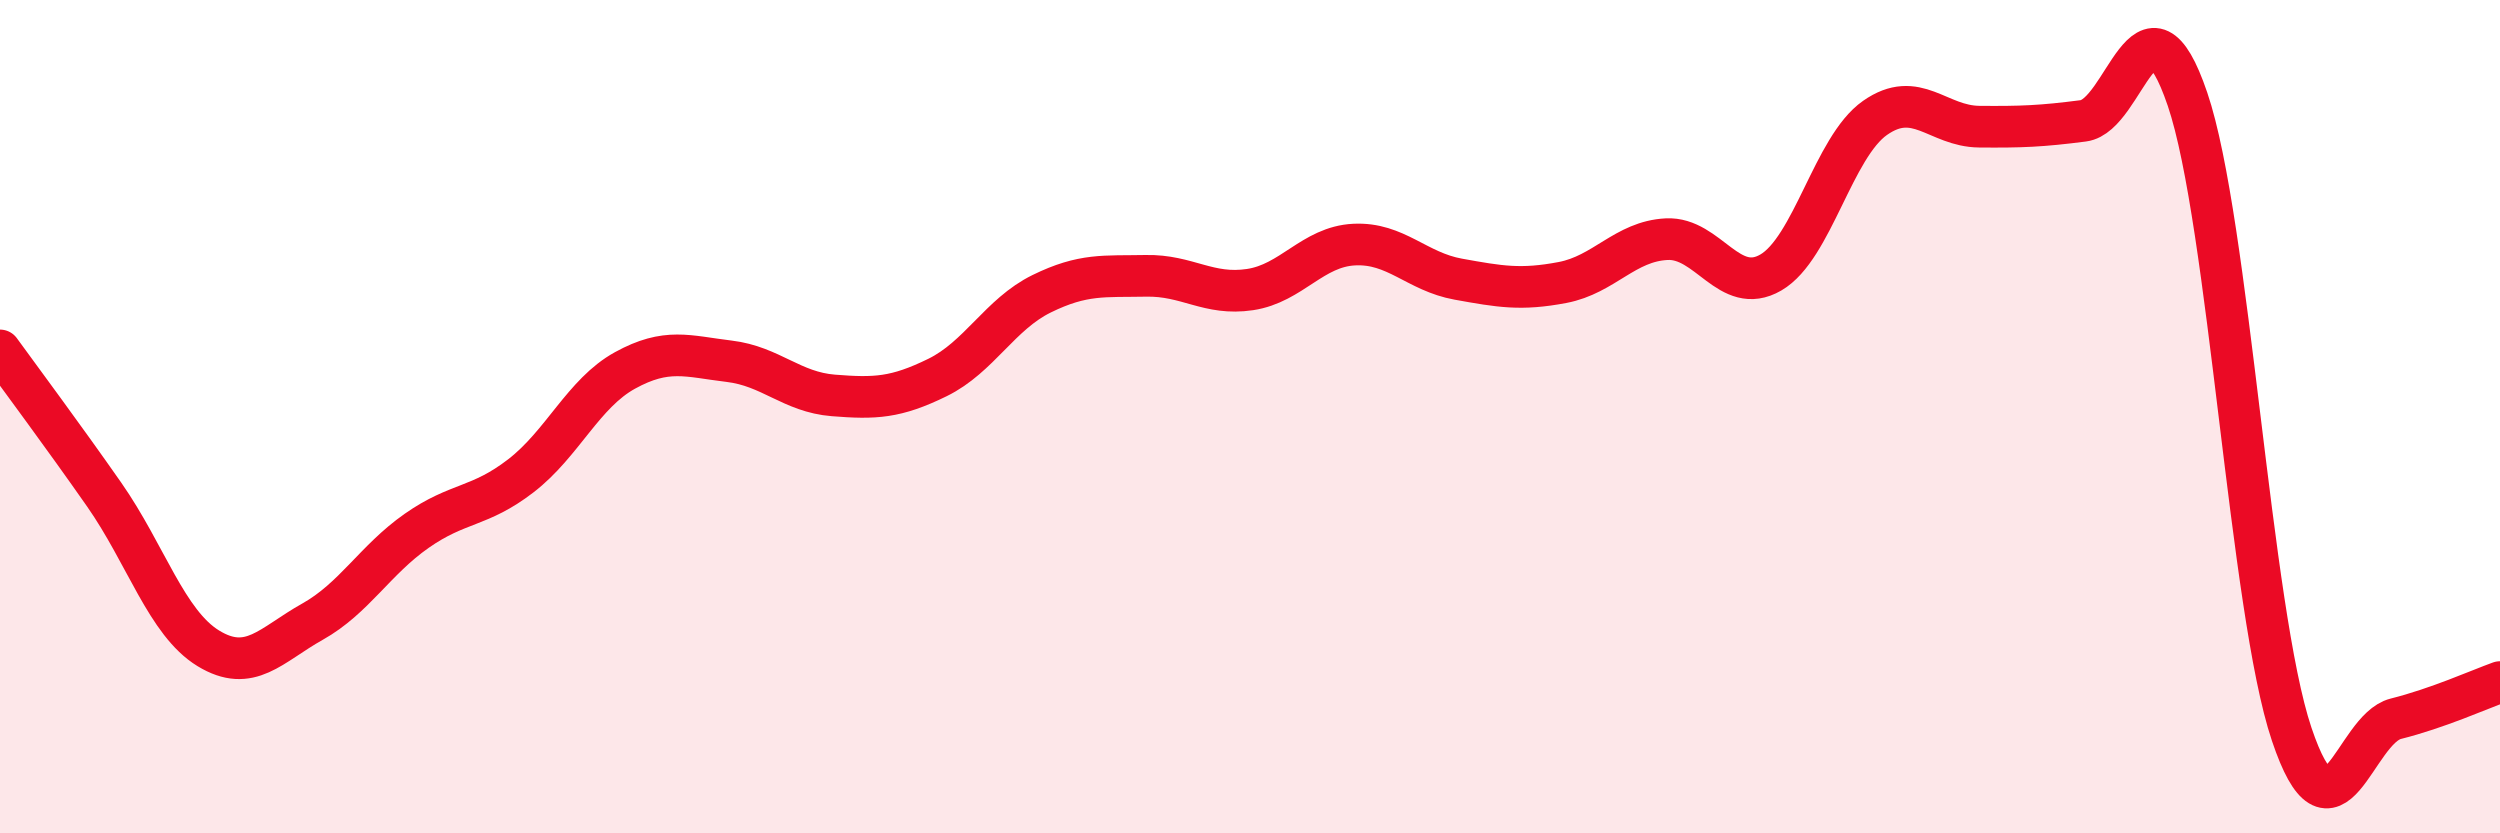
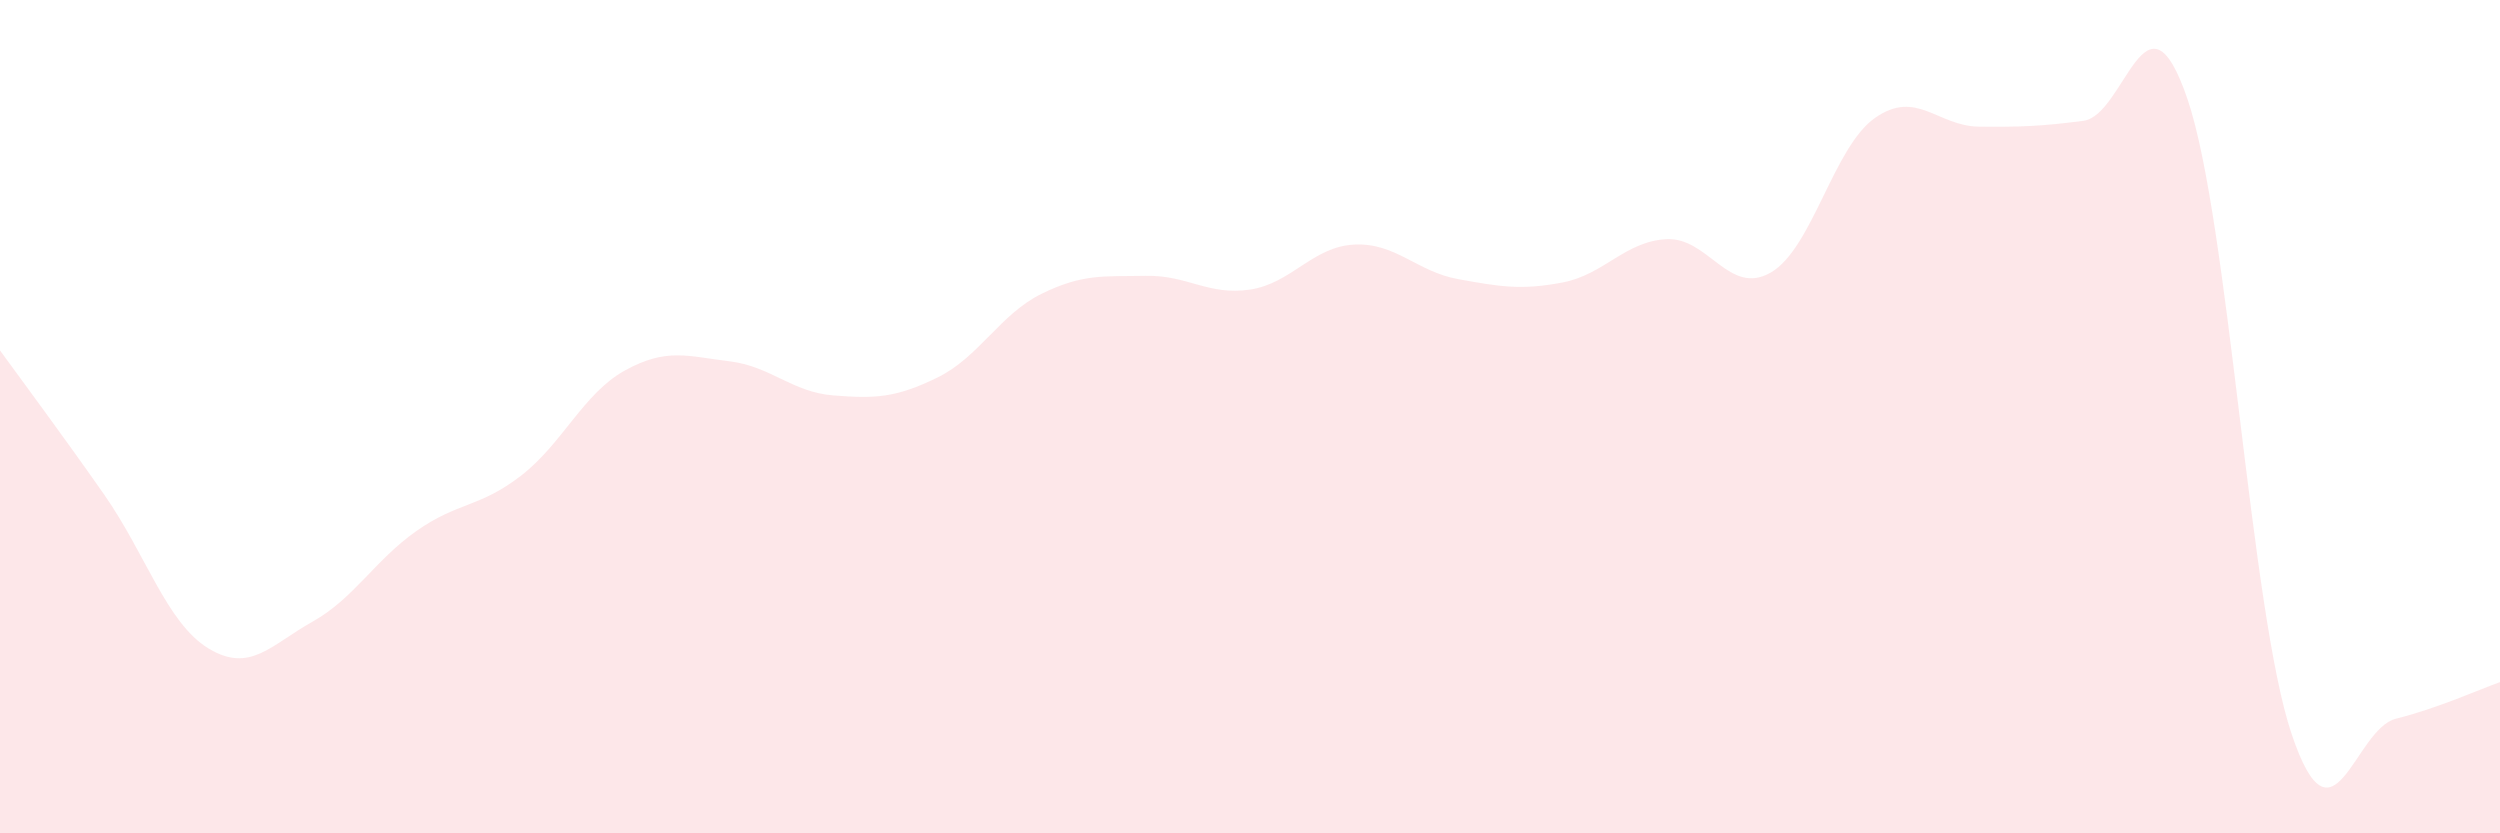
<svg xmlns="http://www.w3.org/2000/svg" width="60" height="20" viewBox="0 0 60 20">
  <path d="M 0,8.41 C 0.5,9.1 1.5,10.44 2.5,11.87 C 3.5,13.3 4,14.95 5,15.56 C 6,16.17 6.5,15.48 7.5,14.92 C 8.5,14.36 9,13.44 10,12.74 C 11,12.04 11.5,12.19 12.5,11.42 C 13.5,10.65 14,9.44 15,8.89 C 16,8.34 16.5,8.55 17.5,8.67 C 18.5,8.79 19,9.41 20,9.49 C 21,9.57 21.5,9.55 22.5,9.06 C 23.5,8.57 24,7.54 25,7.05 C 26,6.56 26.5,6.64 27.5,6.62 C 28.5,6.6 29,7.1 30,6.95 C 31,6.8 31.5,5.92 32.5,5.87 C 33.5,5.82 34,6.52 35,6.7 C 36,6.88 36.5,6.97 37.5,6.78 C 38.5,6.59 39,5.79 40,5.74 C 41,5.69 41.5,7.12 42.5,6.54 C 43.5,5.96 44,3.53 45,2.83 C 46,2.13 46.5,3.03 47.5,3.04 C 48.5,3.05 49,3.03 50,2.9 C 51,2.77 51.5,-0.56 52.5,2.38 C 53.5,5.32 54,14.65 55,17.62 C 56,20.59 56.5,17.5 57.5,17.25 C 58.5,17 59.5,16.55 60,16.37L60 20L0 20Z" fill="#EB0A25" opacity="0.1" stroke-linecap="round" stroke-linejoin="round" />
-   <path d="M 0,8.41 C 0.5,9.1 1.5,10.44 2.5,11.87 C 3.5,13.3 4,14.95 5,15.56 C 6,16.17 6.5,15.48 7.5,14.92 C 8.5,14.36 9,13.44 10,12.74 C 11,12.04 11.5,12.19 12.5,11.42 C 13.5,10.65 14,9.44 15,8.89 C 16,8.34 16.5,8.55 17.5,8.67 C 18.5,8.79 19,9.41 20,9.49 C 21,9.57 21.5,9.55 22.5,9.06 C 23.5,8.57 24,7.54 25,7.05 C 26,6.56 26.5,6.64 27.5,6.62 C 28.5,6.6 29,7.1 30,6.95 C 31,6.8 31.5,5.92 32.5,5.87 C 33.5,5.82 34,6.52 35,6.7 C 36,6.88 36.5,6.97 37.5,6.78 C 38.5,6.59 39,5.79 40,5.74 C 41,5.69 41.5,7.12 42.5,6.54 C 43.5,5.96 44,3.53 45,2.83 C 46,2.13 46.5,3.03 47.5,3.04 C 48.5,3.05 49,3.03 50,2.9 C 51,2.77 51.5,-0.56 52.5,2.38 C 53.5,5.32 54,14.65 55,17.62 C 56,20.59 56.5,17.5 57.5,17.25 C 58.5,17 59.5,16.55 60,16.37" stroke="#EB0A25" stroke-width="1" fill="none" stroke-linecap="round" stroke-linejoin="round" />
</svg>